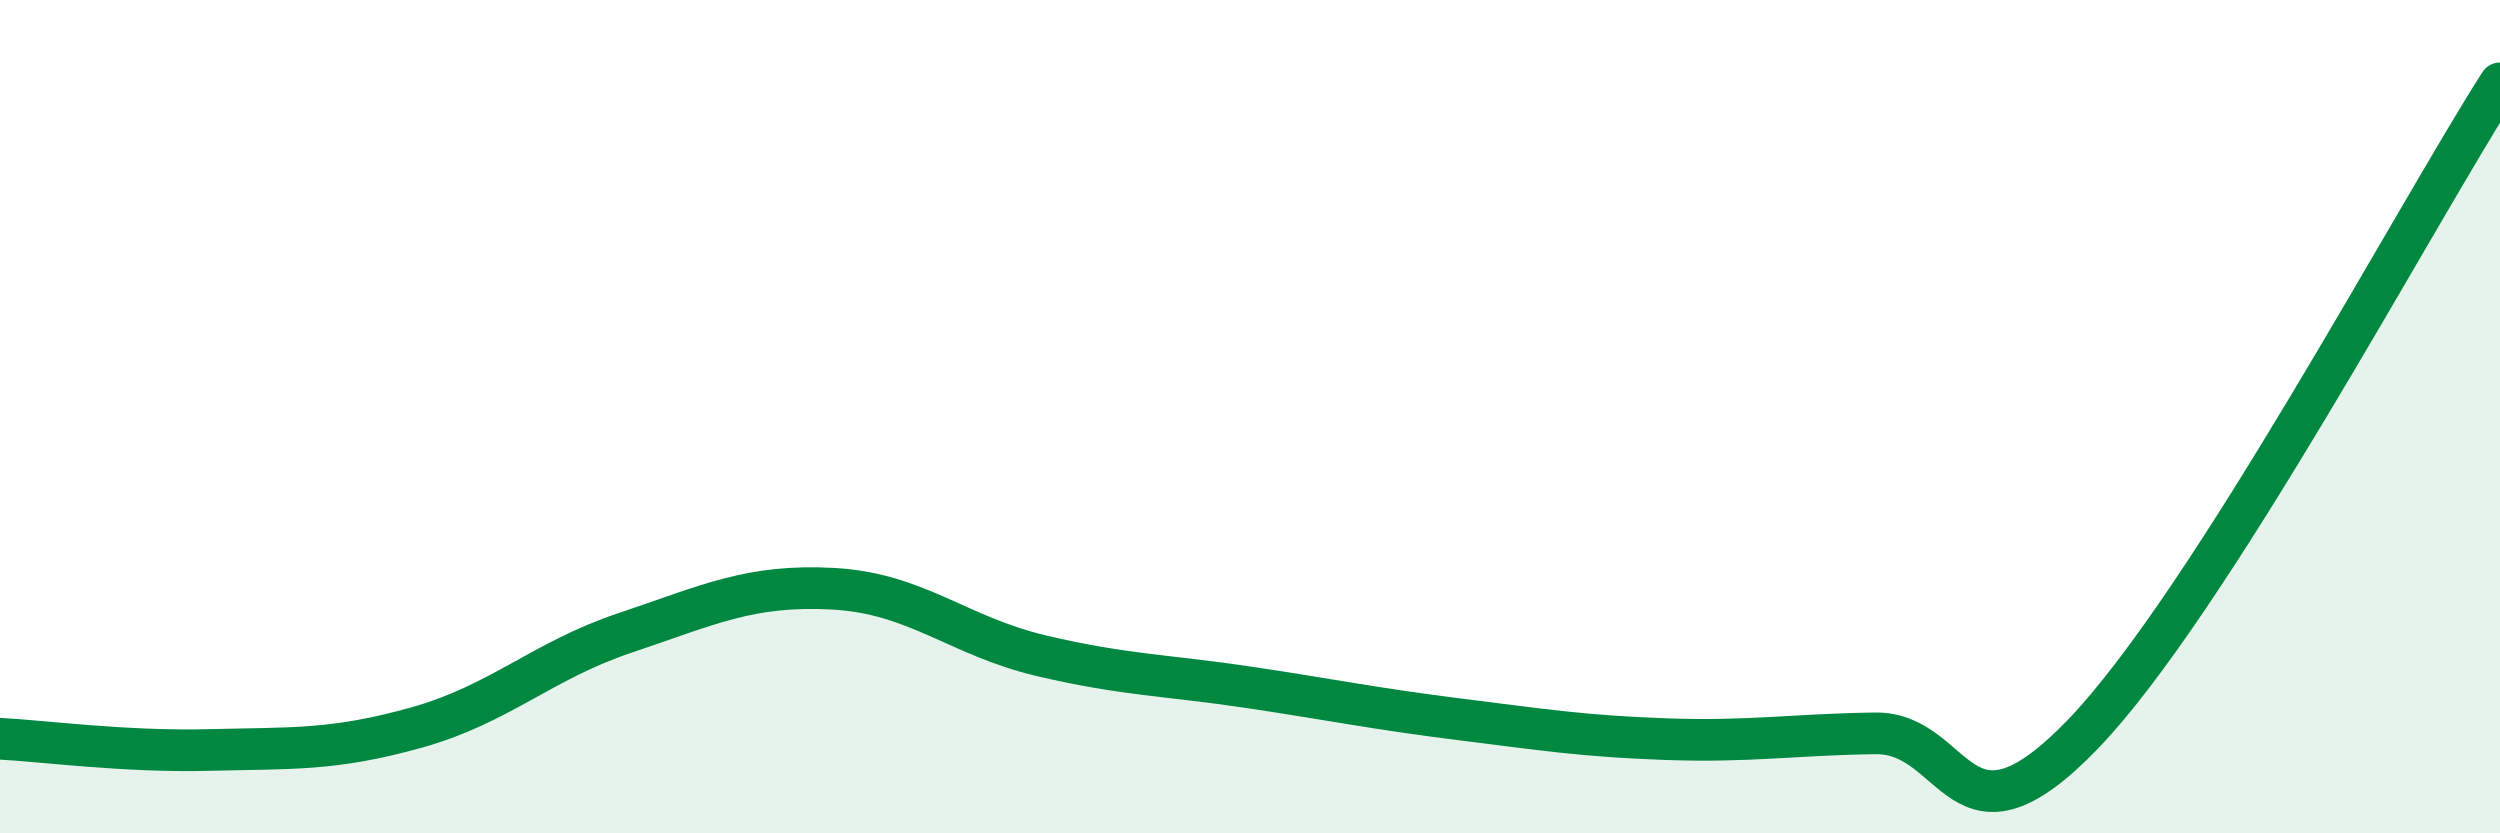
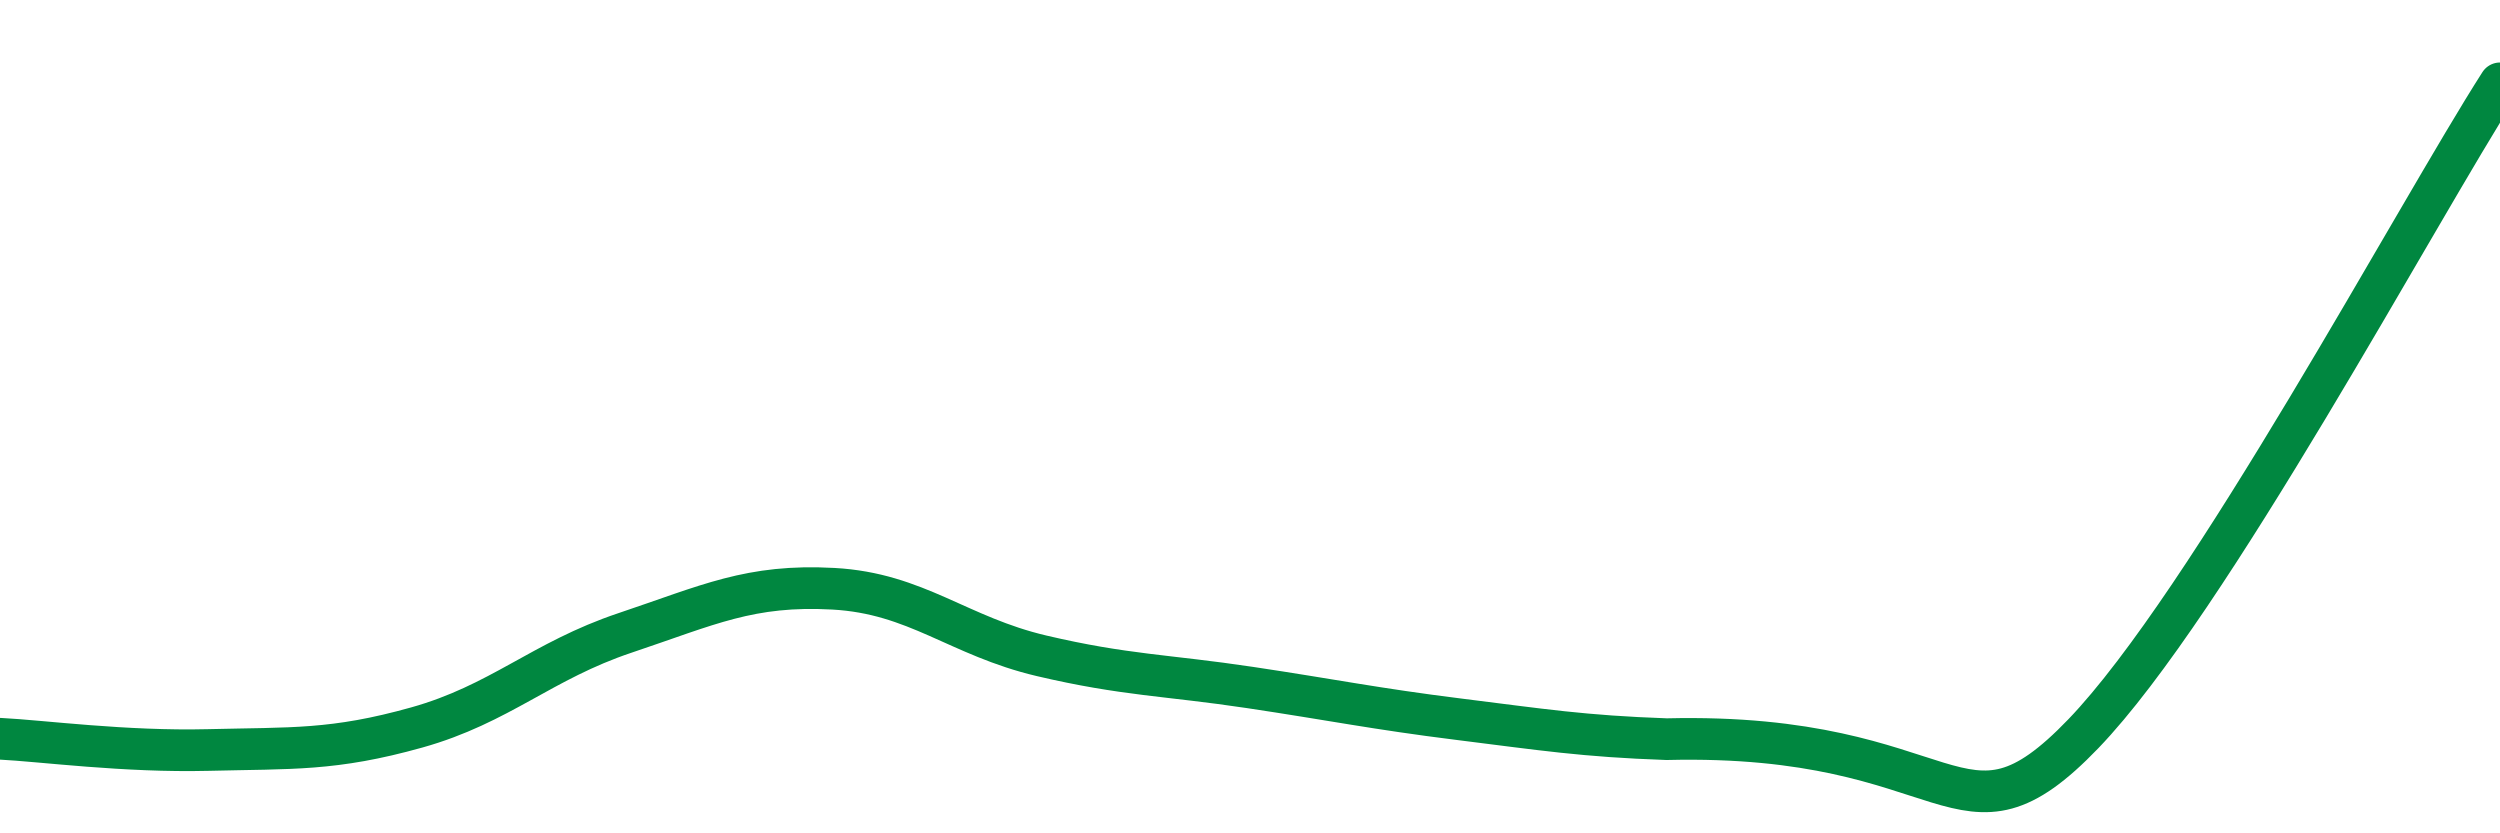
<svg xmlns="http://www.w3.org/2000/svg" width="60" height="20" viewBox="0 0 60 20">
-   <path d="M 0,17.73 C 1,17.78 3,18.05 5,18 C 7,17.95 8,18.02 10,17.46 C 12,16.9 13,15.86 15,15.19 C 17,14.52 18,14.02 20,14.13 C 22,14.24 23,15.27 25,15.74 C 27,16.21 28,16.2 30,16.5 C 32,16.8 33,17.01 35,17.26 C 37,17.51 38,17.67 40,17.74 C 42,17.81 43,17.63 45,17.6 C 47,17.57 47,20.73 50,17.61 C 53,14.49 58,5.12 60,2L60 20L0 20Z" fill="#008740" opacity="0.1" stroke-linecap="round" stroke-linejoin="round" />
-   <path d="M 0,17.73 C 1,17.78 3,18.05 5,18 C 7,17.95 8,18.02 10,17.46 C 12,16.9 13,15.86 15,15.19 C 17,14.52 18,14.02 20,14.13 C 22,14.24 23,15.27 25,15.74 C 27,16.21 28,16.2 30,16.5 C 32,16.8 33,17.01 35,17.26 C 37,17.51 38,17.67 40,17.74 C 42,17.81 43,17.63 45,17.6 C 47,17.57 47,20.73 50,17.61 C 53,14.49 58,5.12 60,2" stroke="#008740" stroke-width="1" fill="none" stroke-linecap="round" stroke-linejoin="round" />
+   <path d="M 0,17.73 C 1,17.78 3,18.05 5,18 C 7,17.95 8,18.02 10,17.46 C 12,16.9 13,15.86 15,15.19 C 17,14.52 18,14.02 20,14.13 C 22,14.24 23,15.27 25,15.74 C 27,16.21 28,16.2 30,16.5 C 32,16.8 33,17.01 35,17.26 C 37,17.51 38,17.67 40,17.74 C 47,17.57 47,20.73 50,17.61 C 53,14.49 58,5.12 60,2" stroke="#008740" stroke-width="1" fill="none" stroke-linecap="round" stroke-linejoin="round" />
</svg>